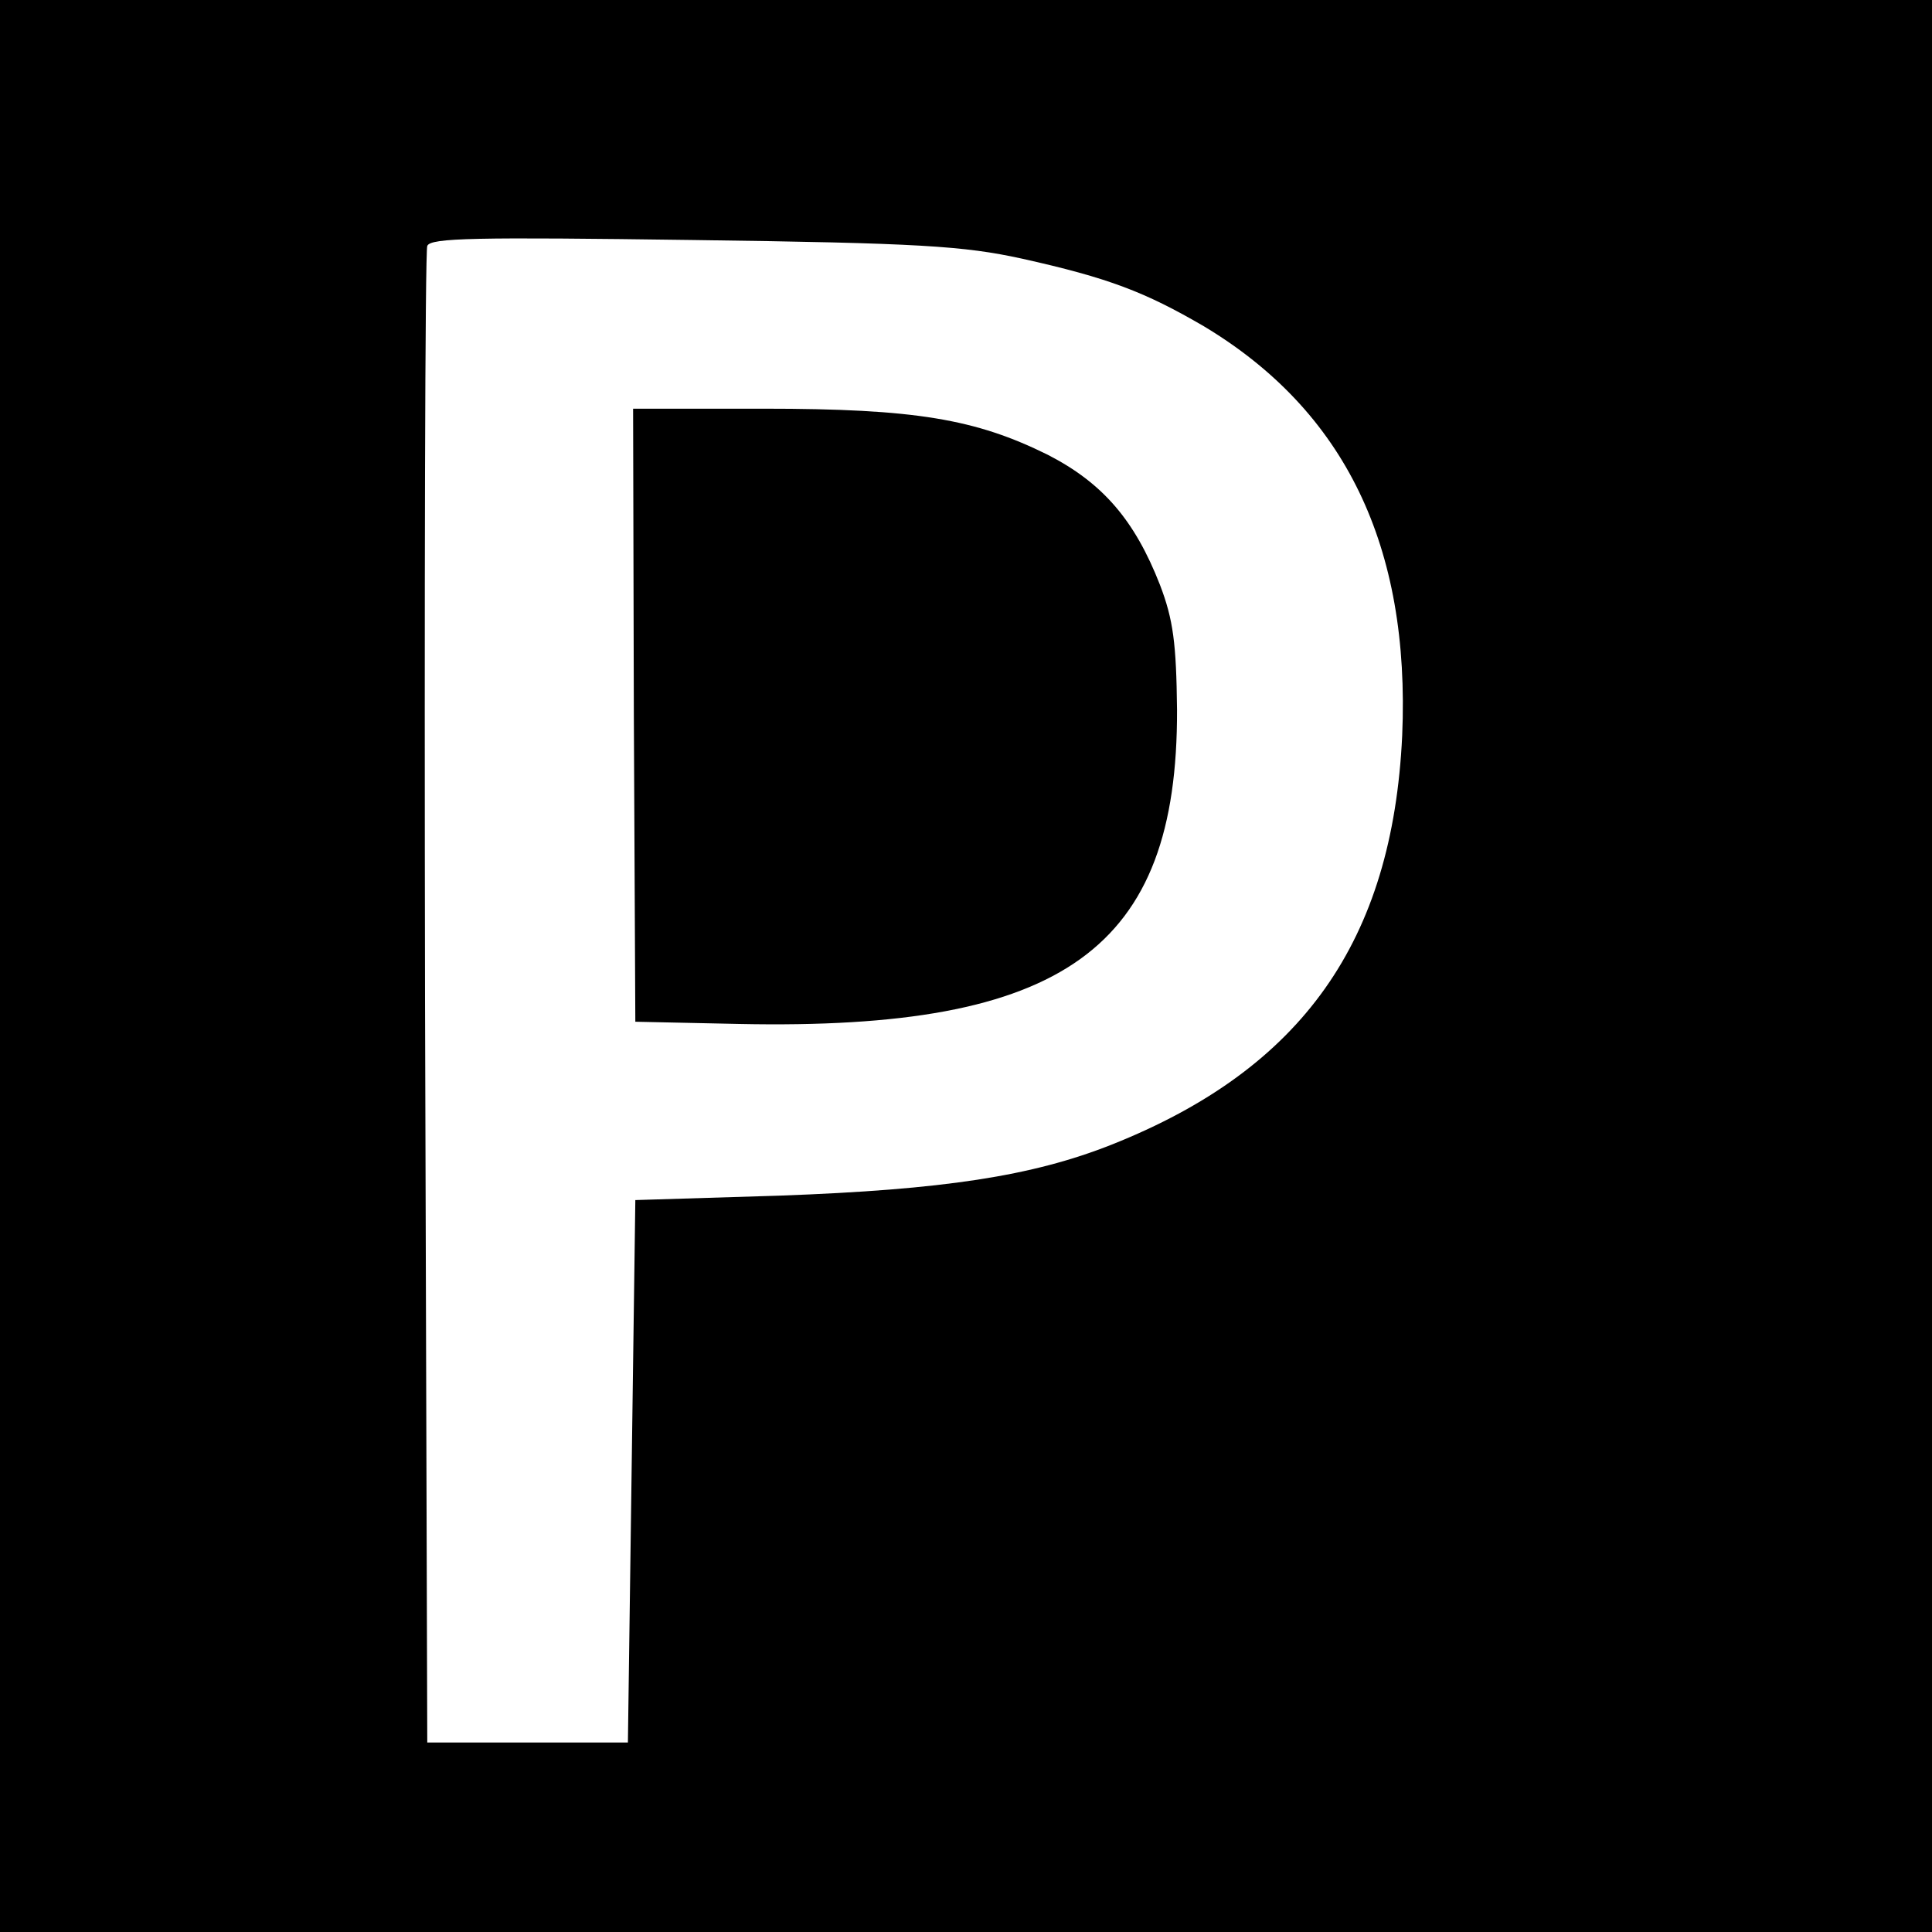
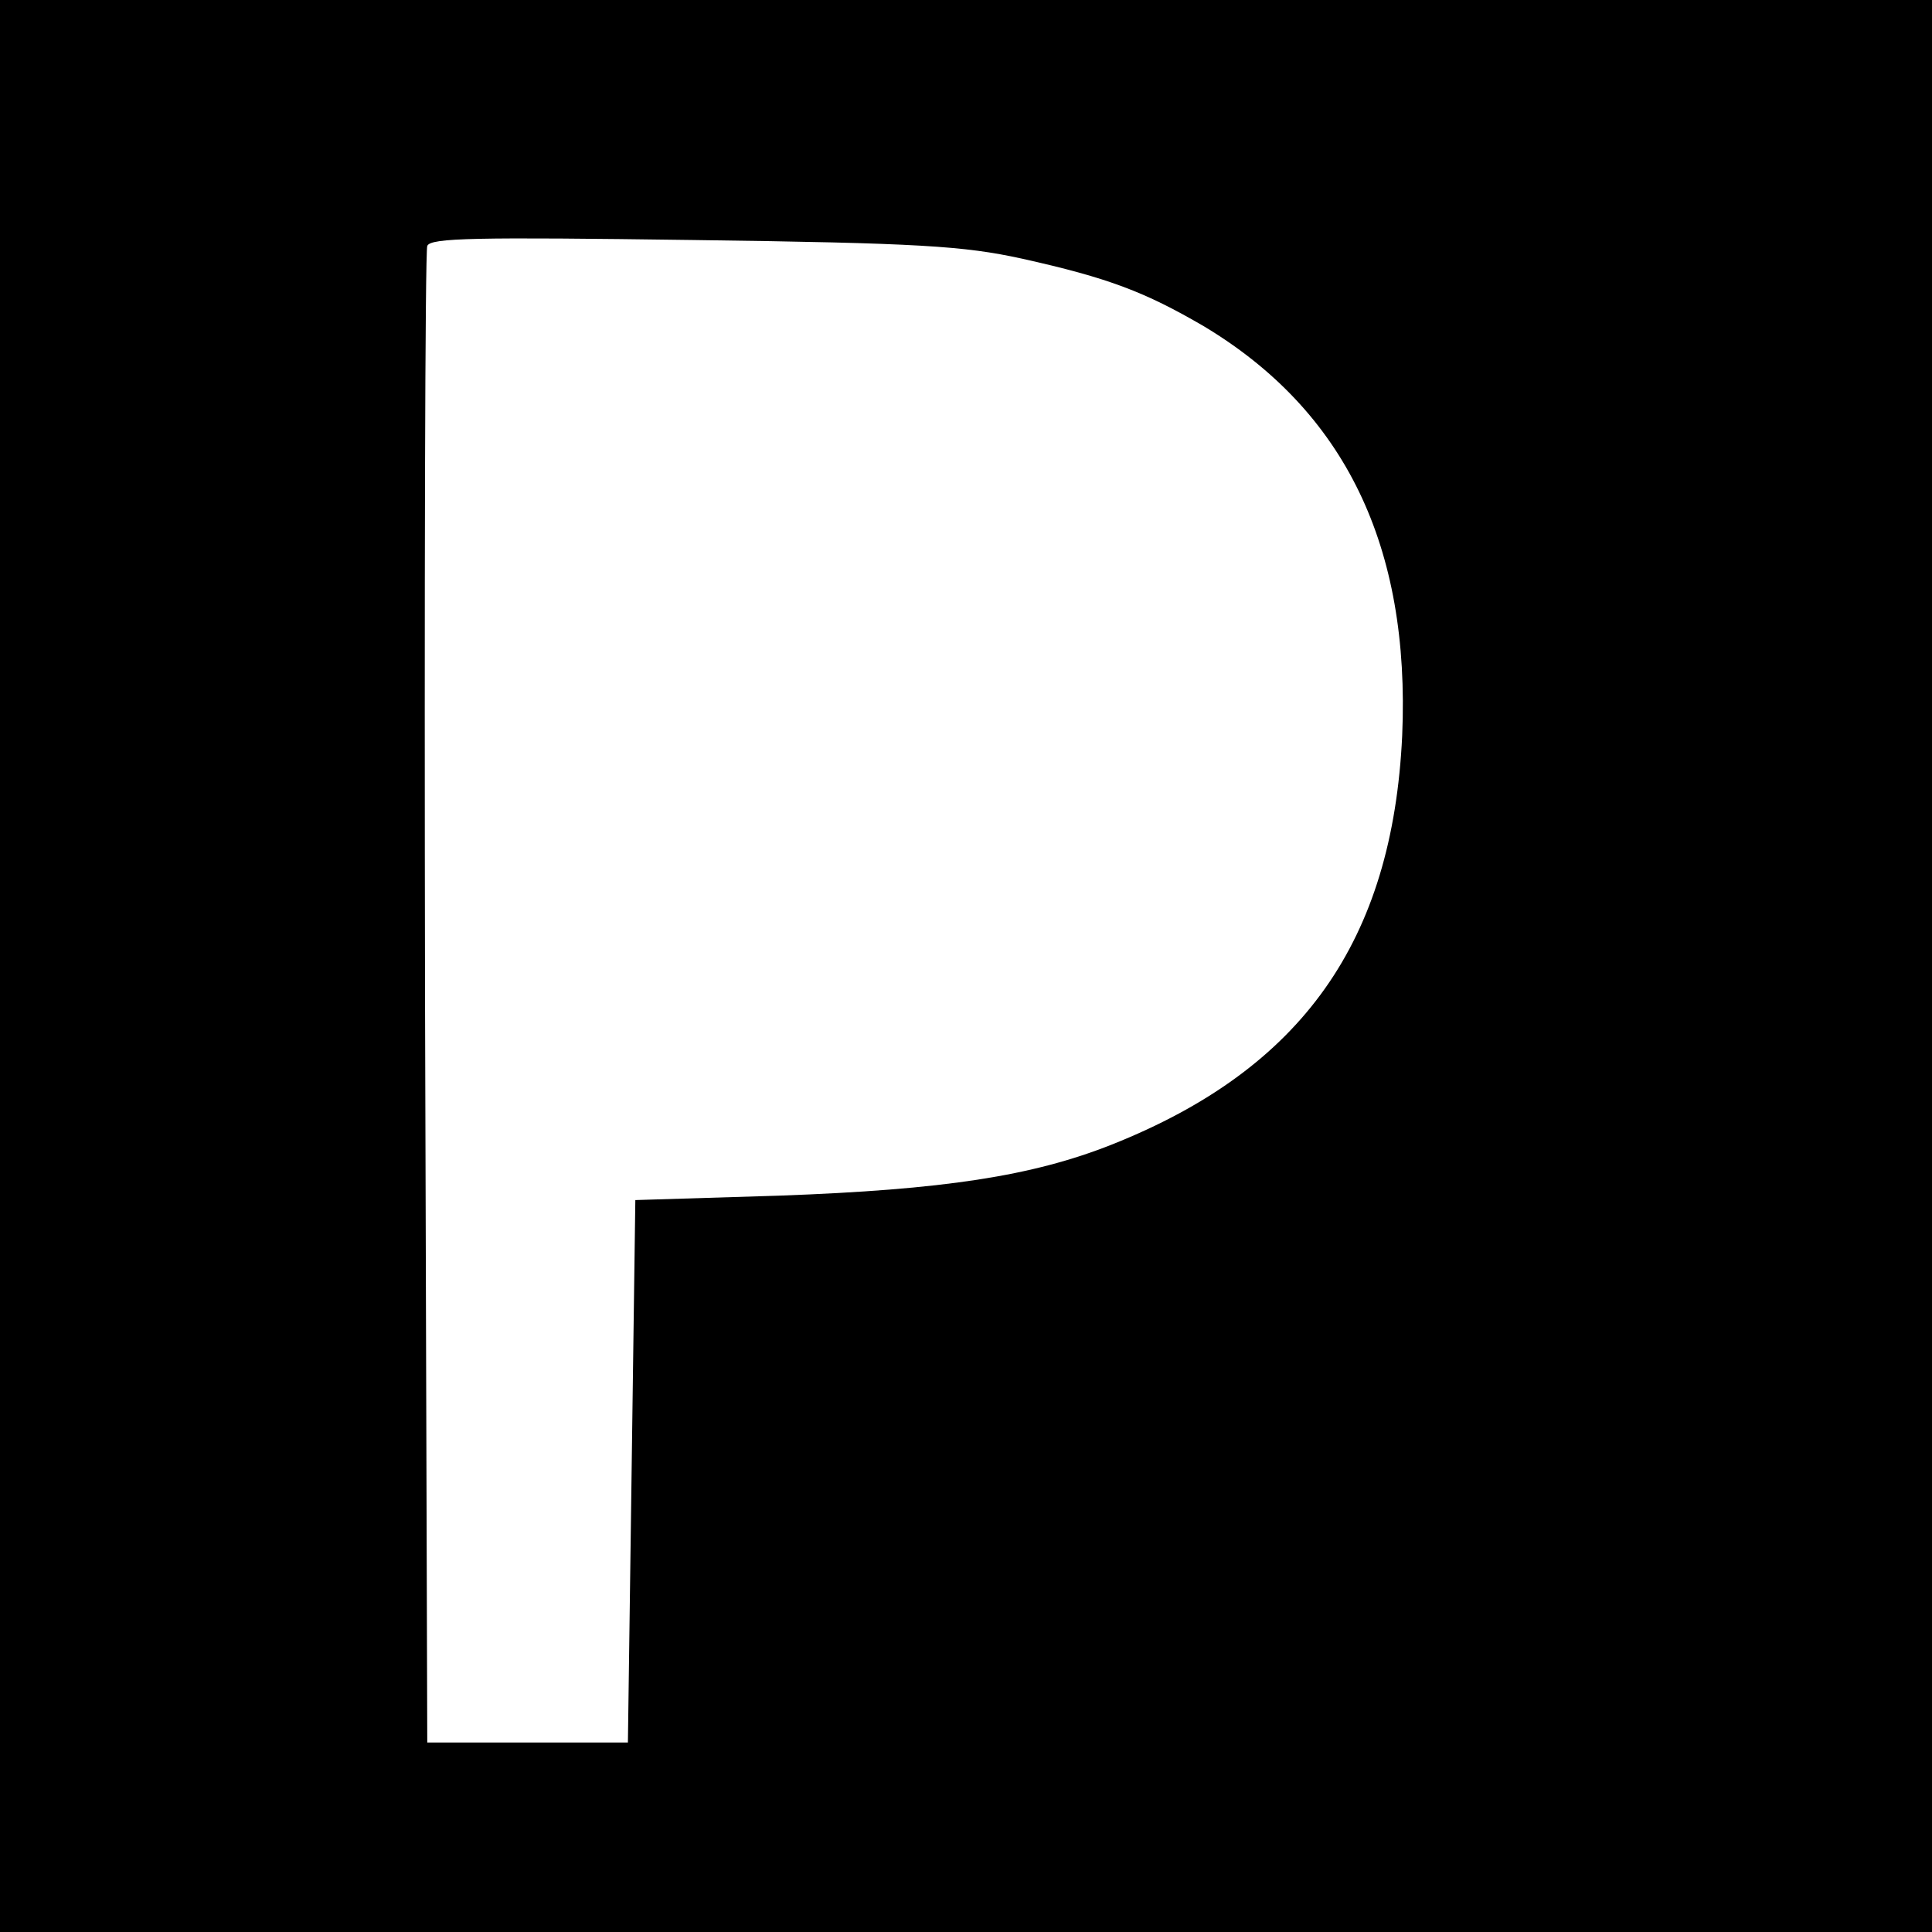
<svg xmlns="http://www.w3.org/2000/svg" version="1.0" width="260pt" height="260pt" viewBox="0 0 260 260" preserveAspectRatio="xMidYMid meet">
  <g transform="translate(0,260) scale(0.1,-0.1)" fill="#000000" stroke="none">
    <path d="M0 1300 l0 -1300 1300 0 1300 0 0 1300 0 1300 -1300 0 -1300 0 0 -1300z m1375 952 c117 -26 166 -45 245 -91 190 -114 278 -296 267 -551 -13 -276 -134 -448 -390 -550 -108 -43 -228 -61 -447 -69 l-195 -6 -5 -365 -5 -365 -135 0 -135 0 -3 1000 c-1 550 0 1006 3 1014 4 11 65 12 358 8 304 -4 364 -8 442 -25z" />
-     <path d="M853 1638 l2 -413 140 -3 c437 -9 590 101 589 423 -1 89 -5 121 -23 168 -34 87 -77 137 -151 175 -97 48 -178 62 -382 62 l-176 0 1 -412z" />
  </g>
</svg>